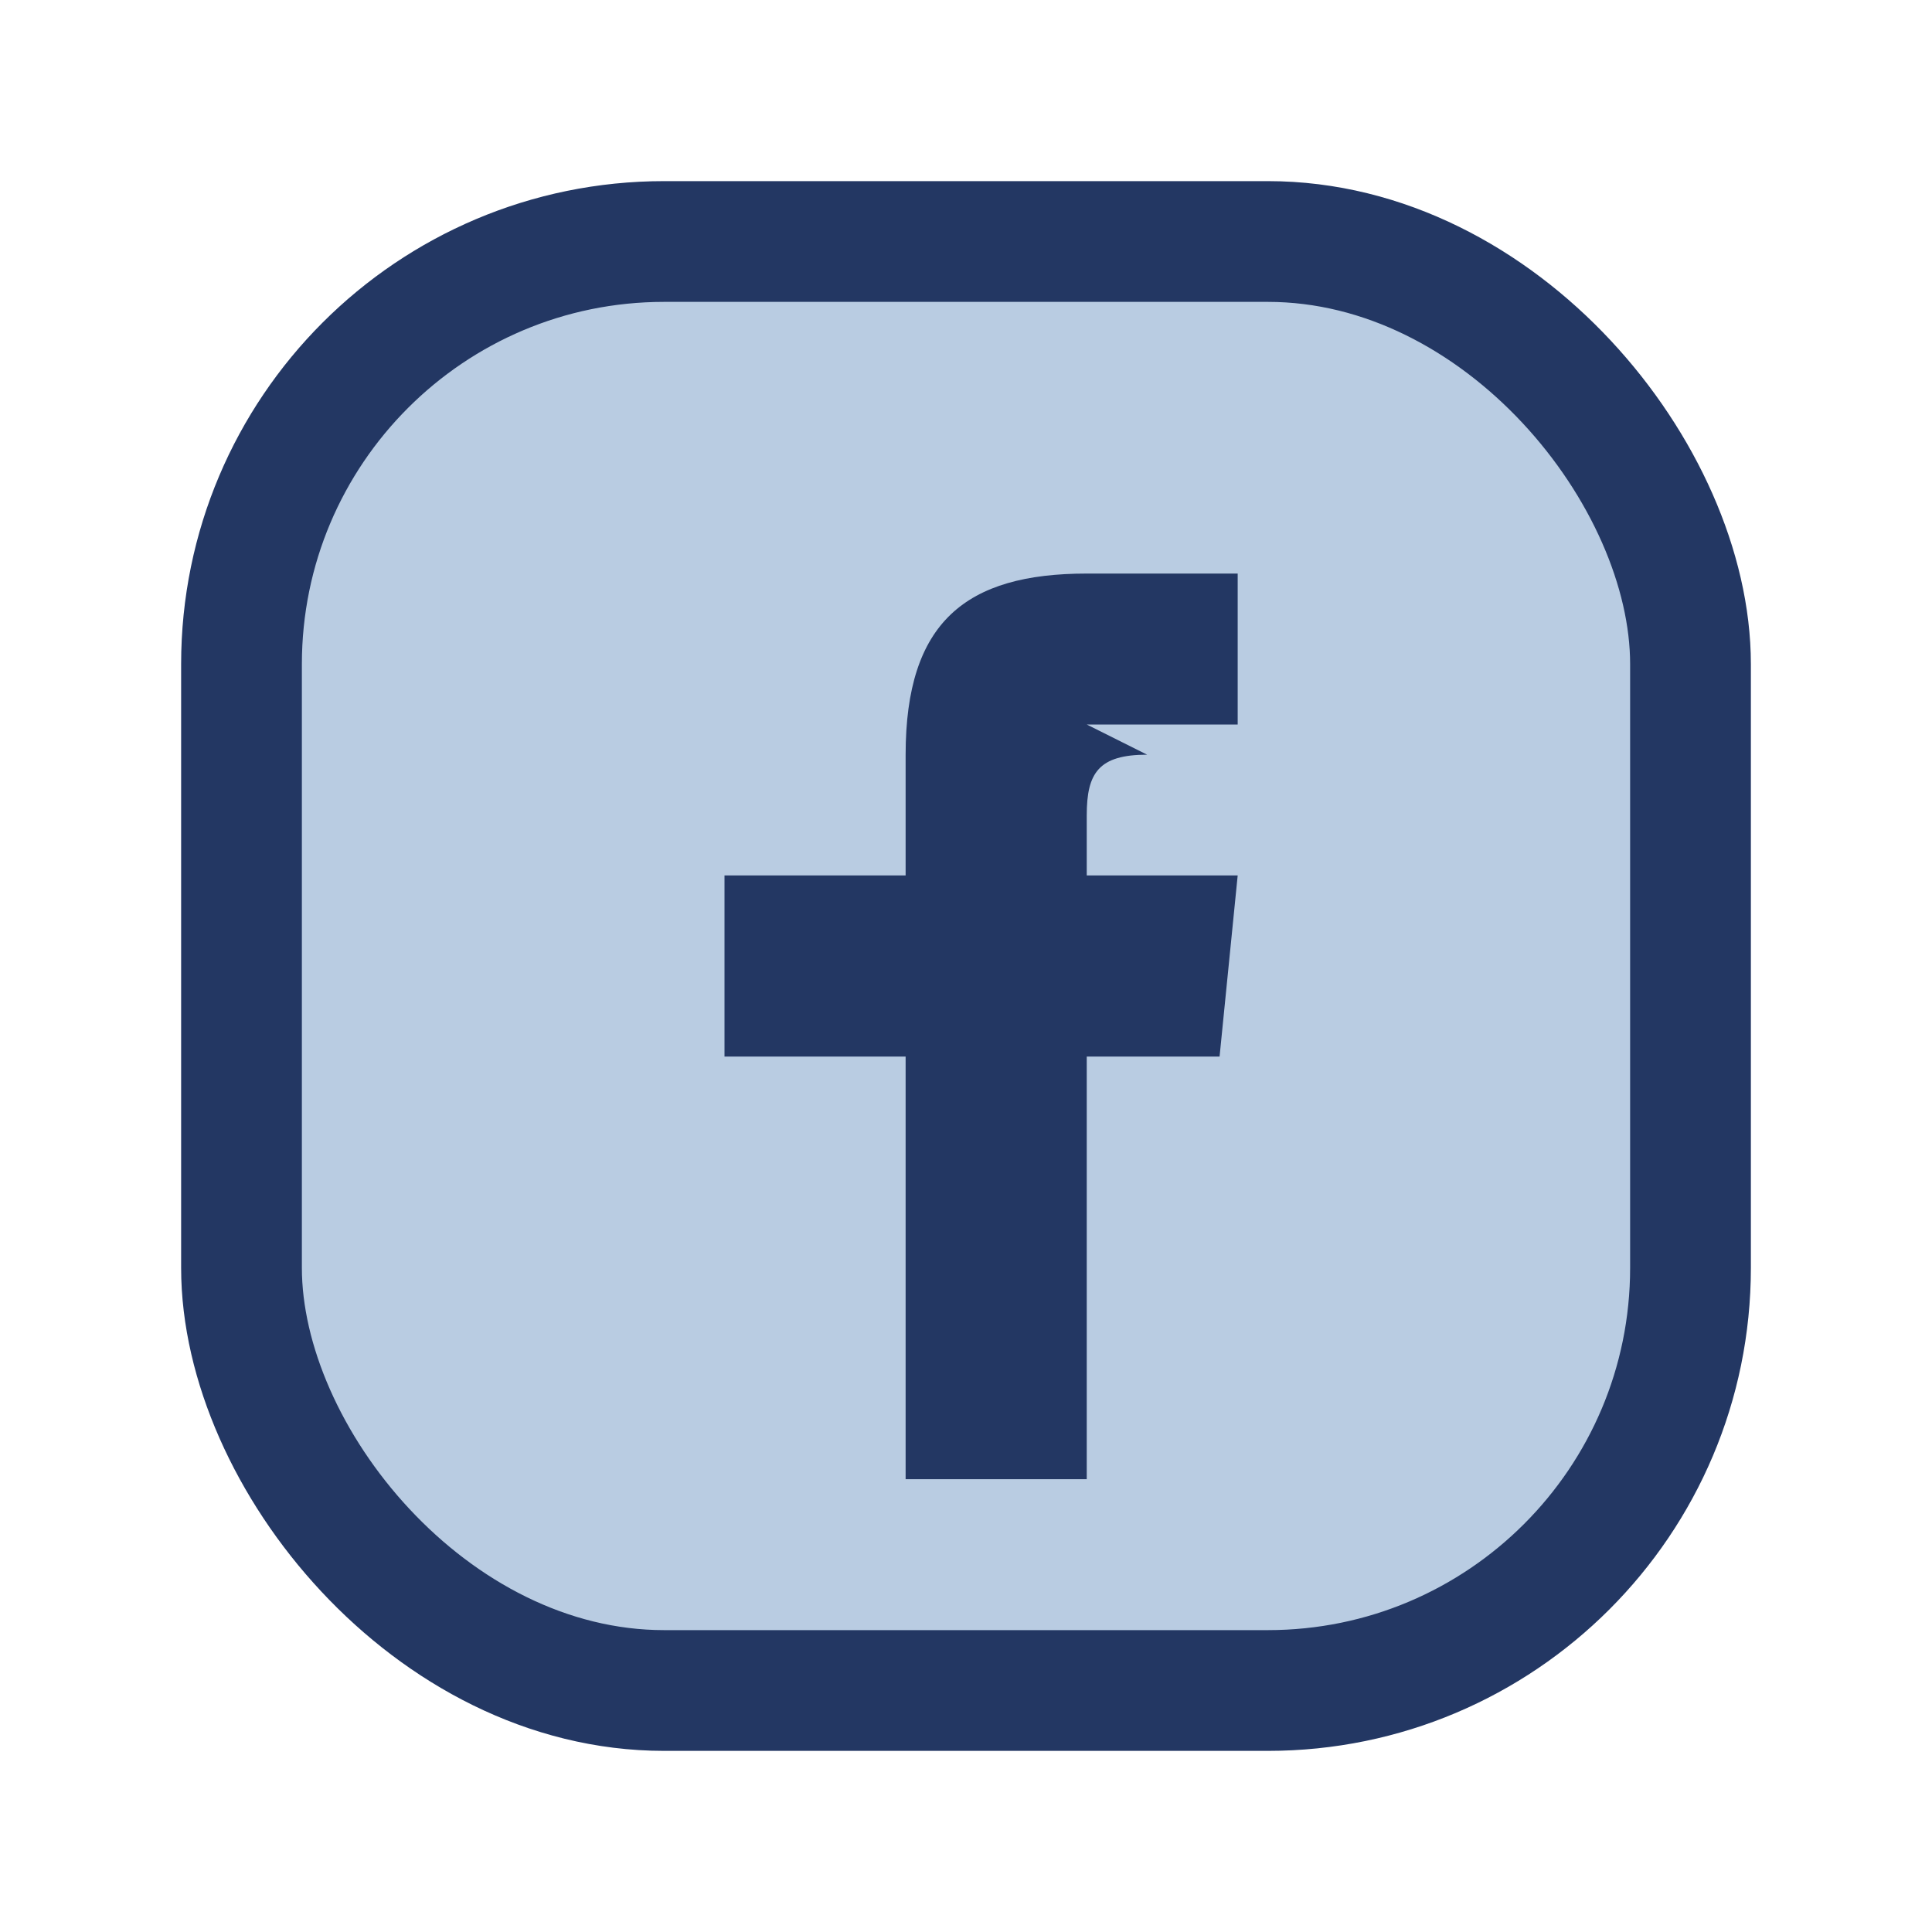
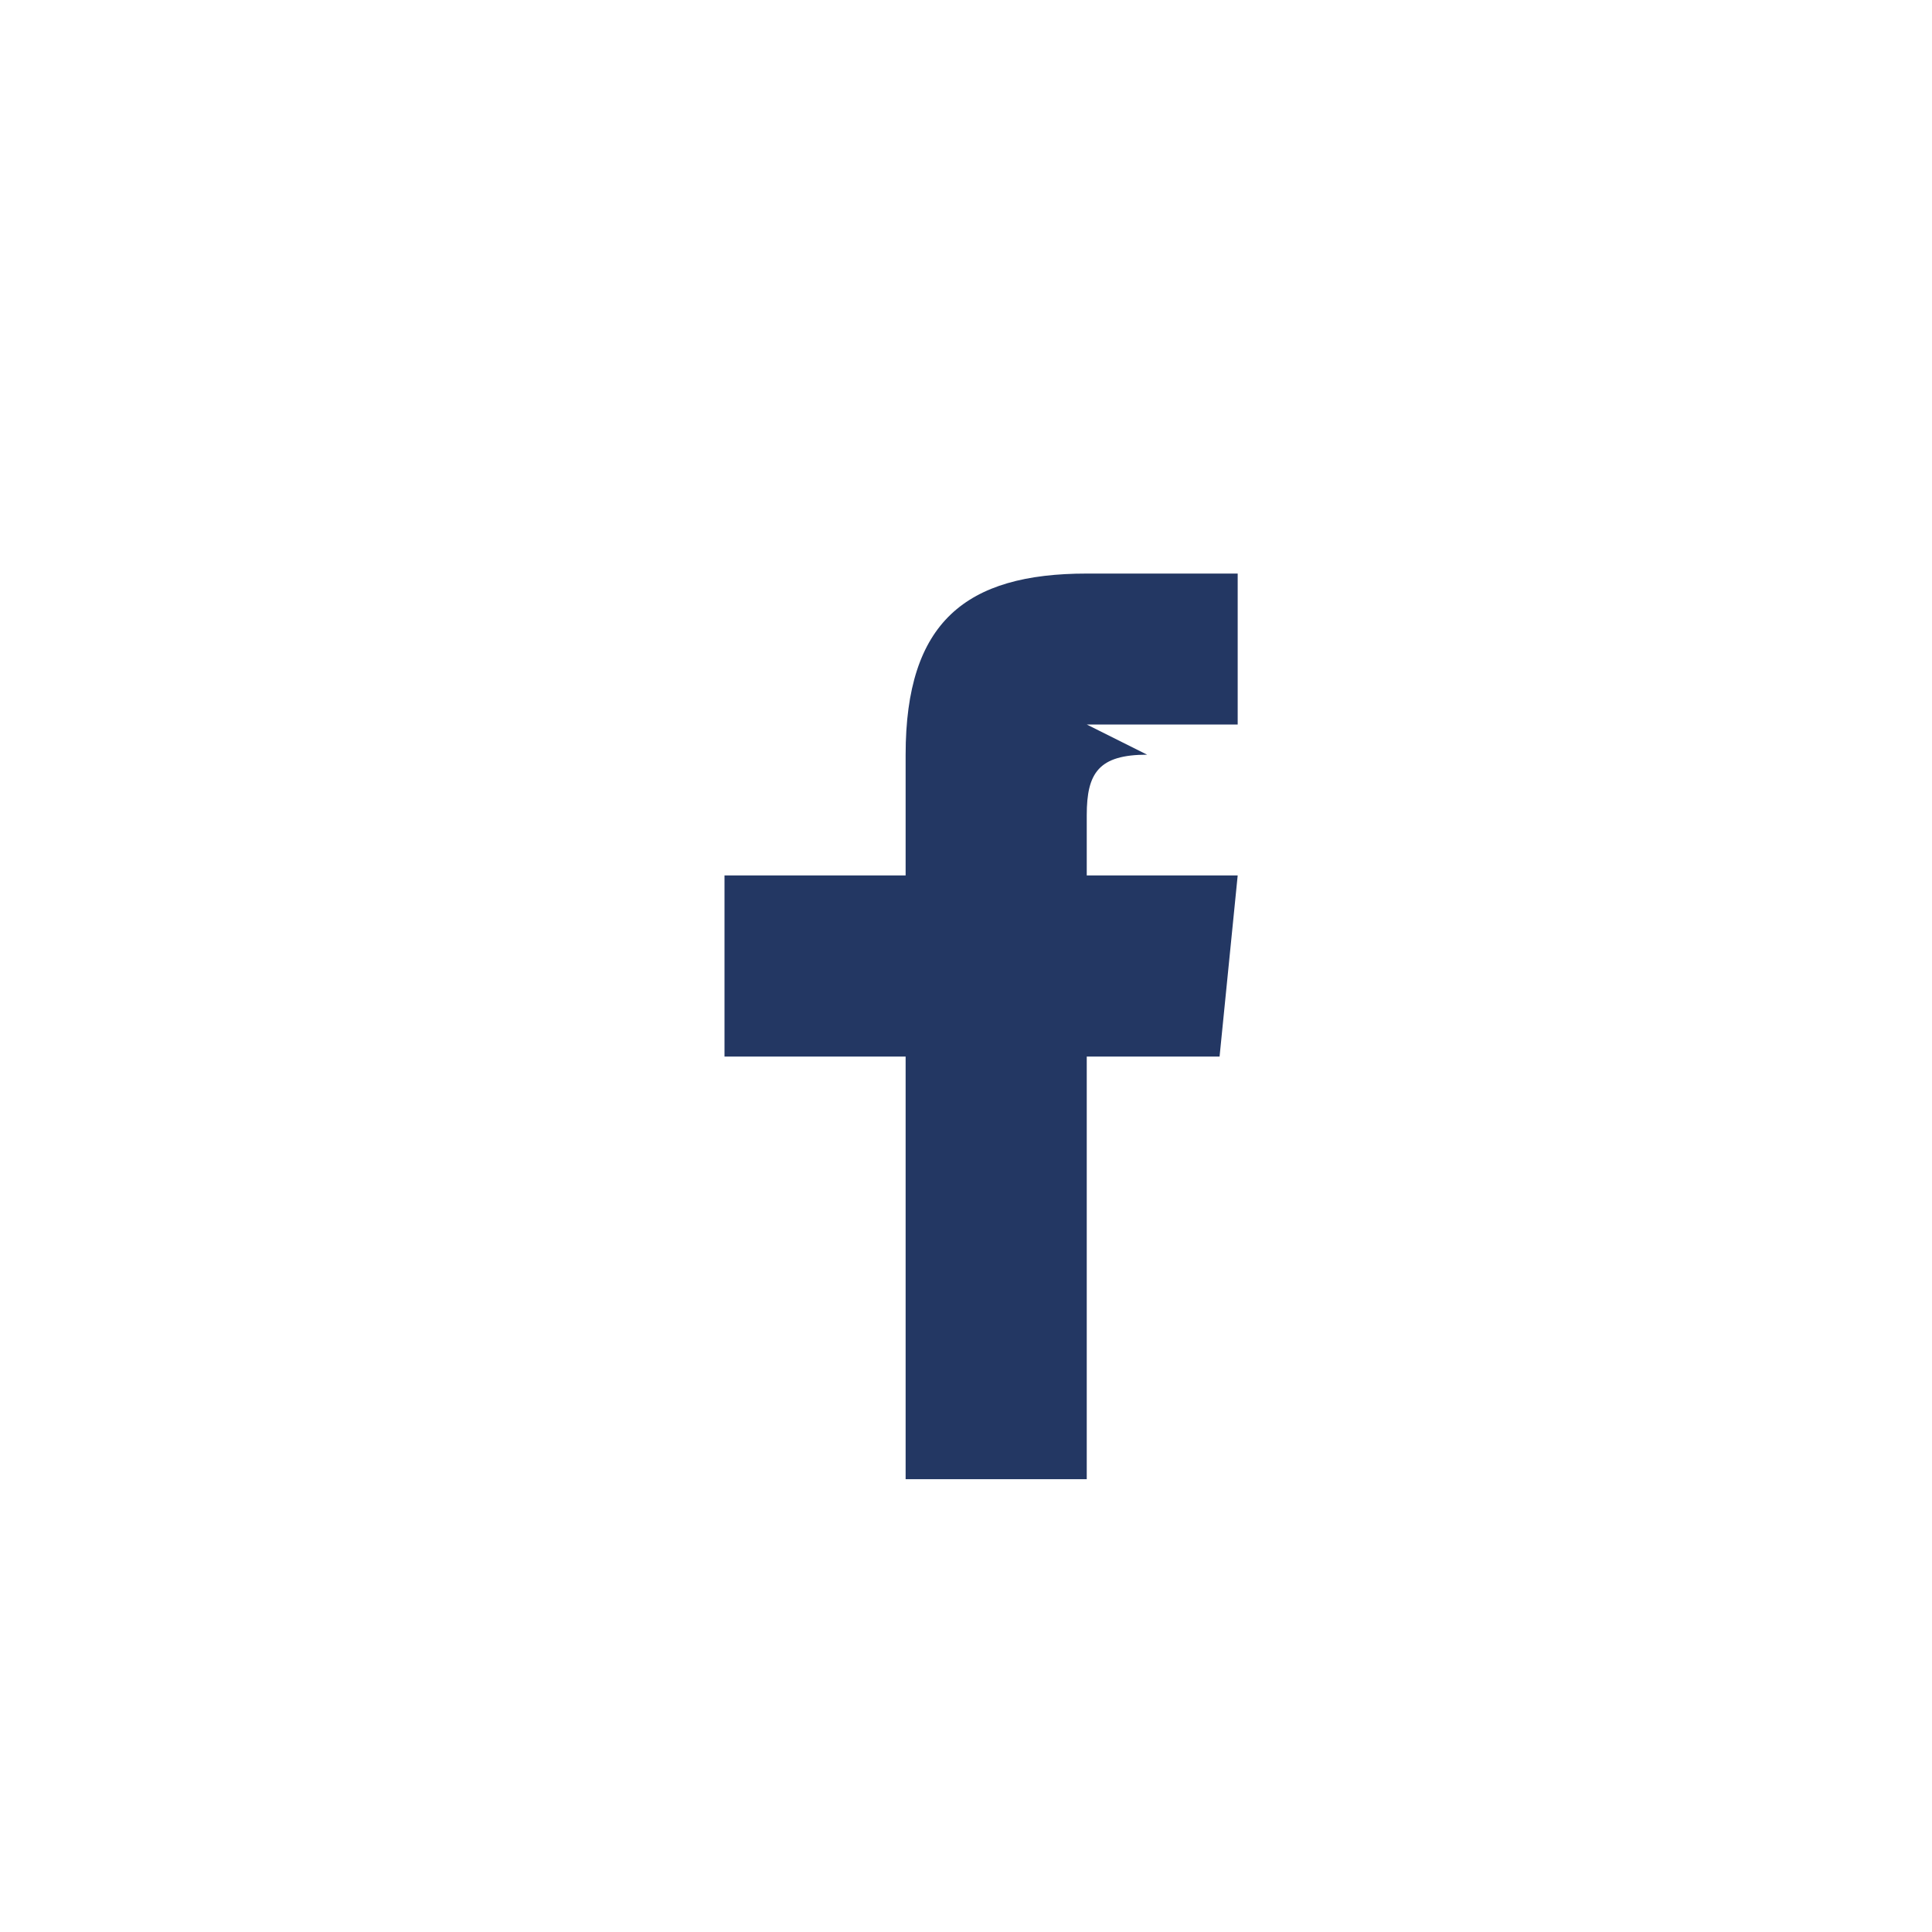
<svg xmlns="http://www.w3.org/2000/svg" width="32" height="32" viewBox="0 0 32 32">
-   <rect x="4" y="4" width="24" height="24" rx="7" fill="#B9CCE2" stroke="#233763" stroke-width="2" />
  <path d="M18 12h2.5V9.5H18c-2 0-3 .8-3 3v2H12v3h3v7h3v-7h2.2l.3-3H18v-1c0-.7.2-1 1-1z" fill="#233763" />
</svg>